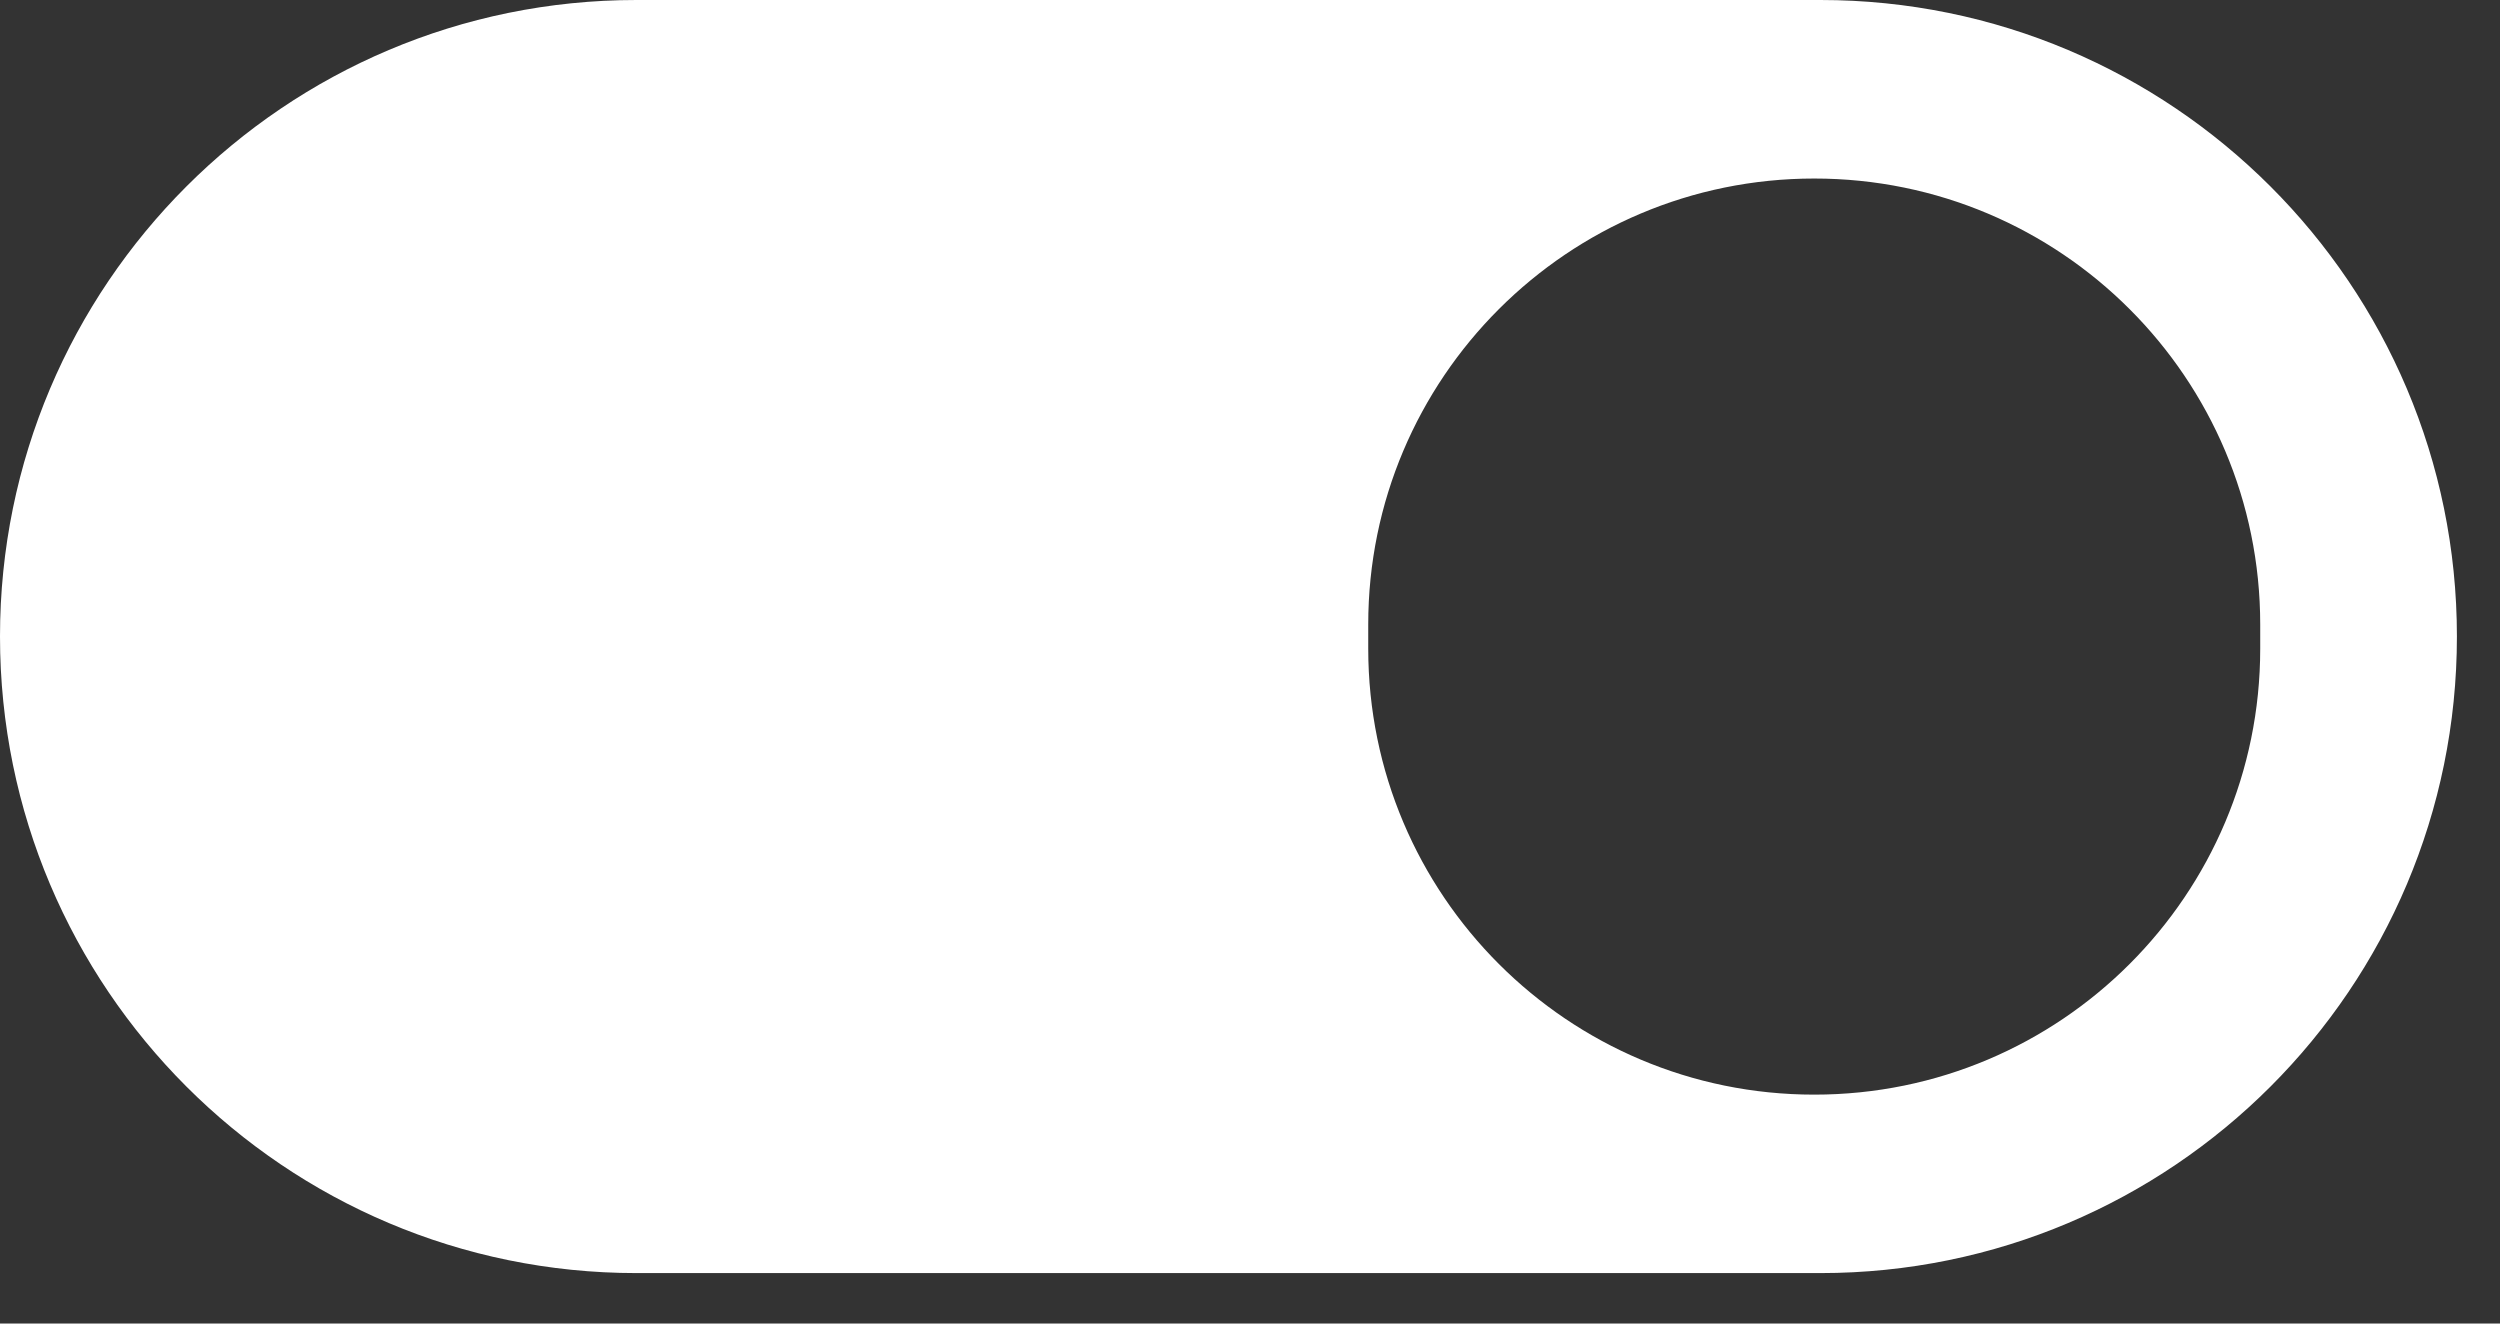
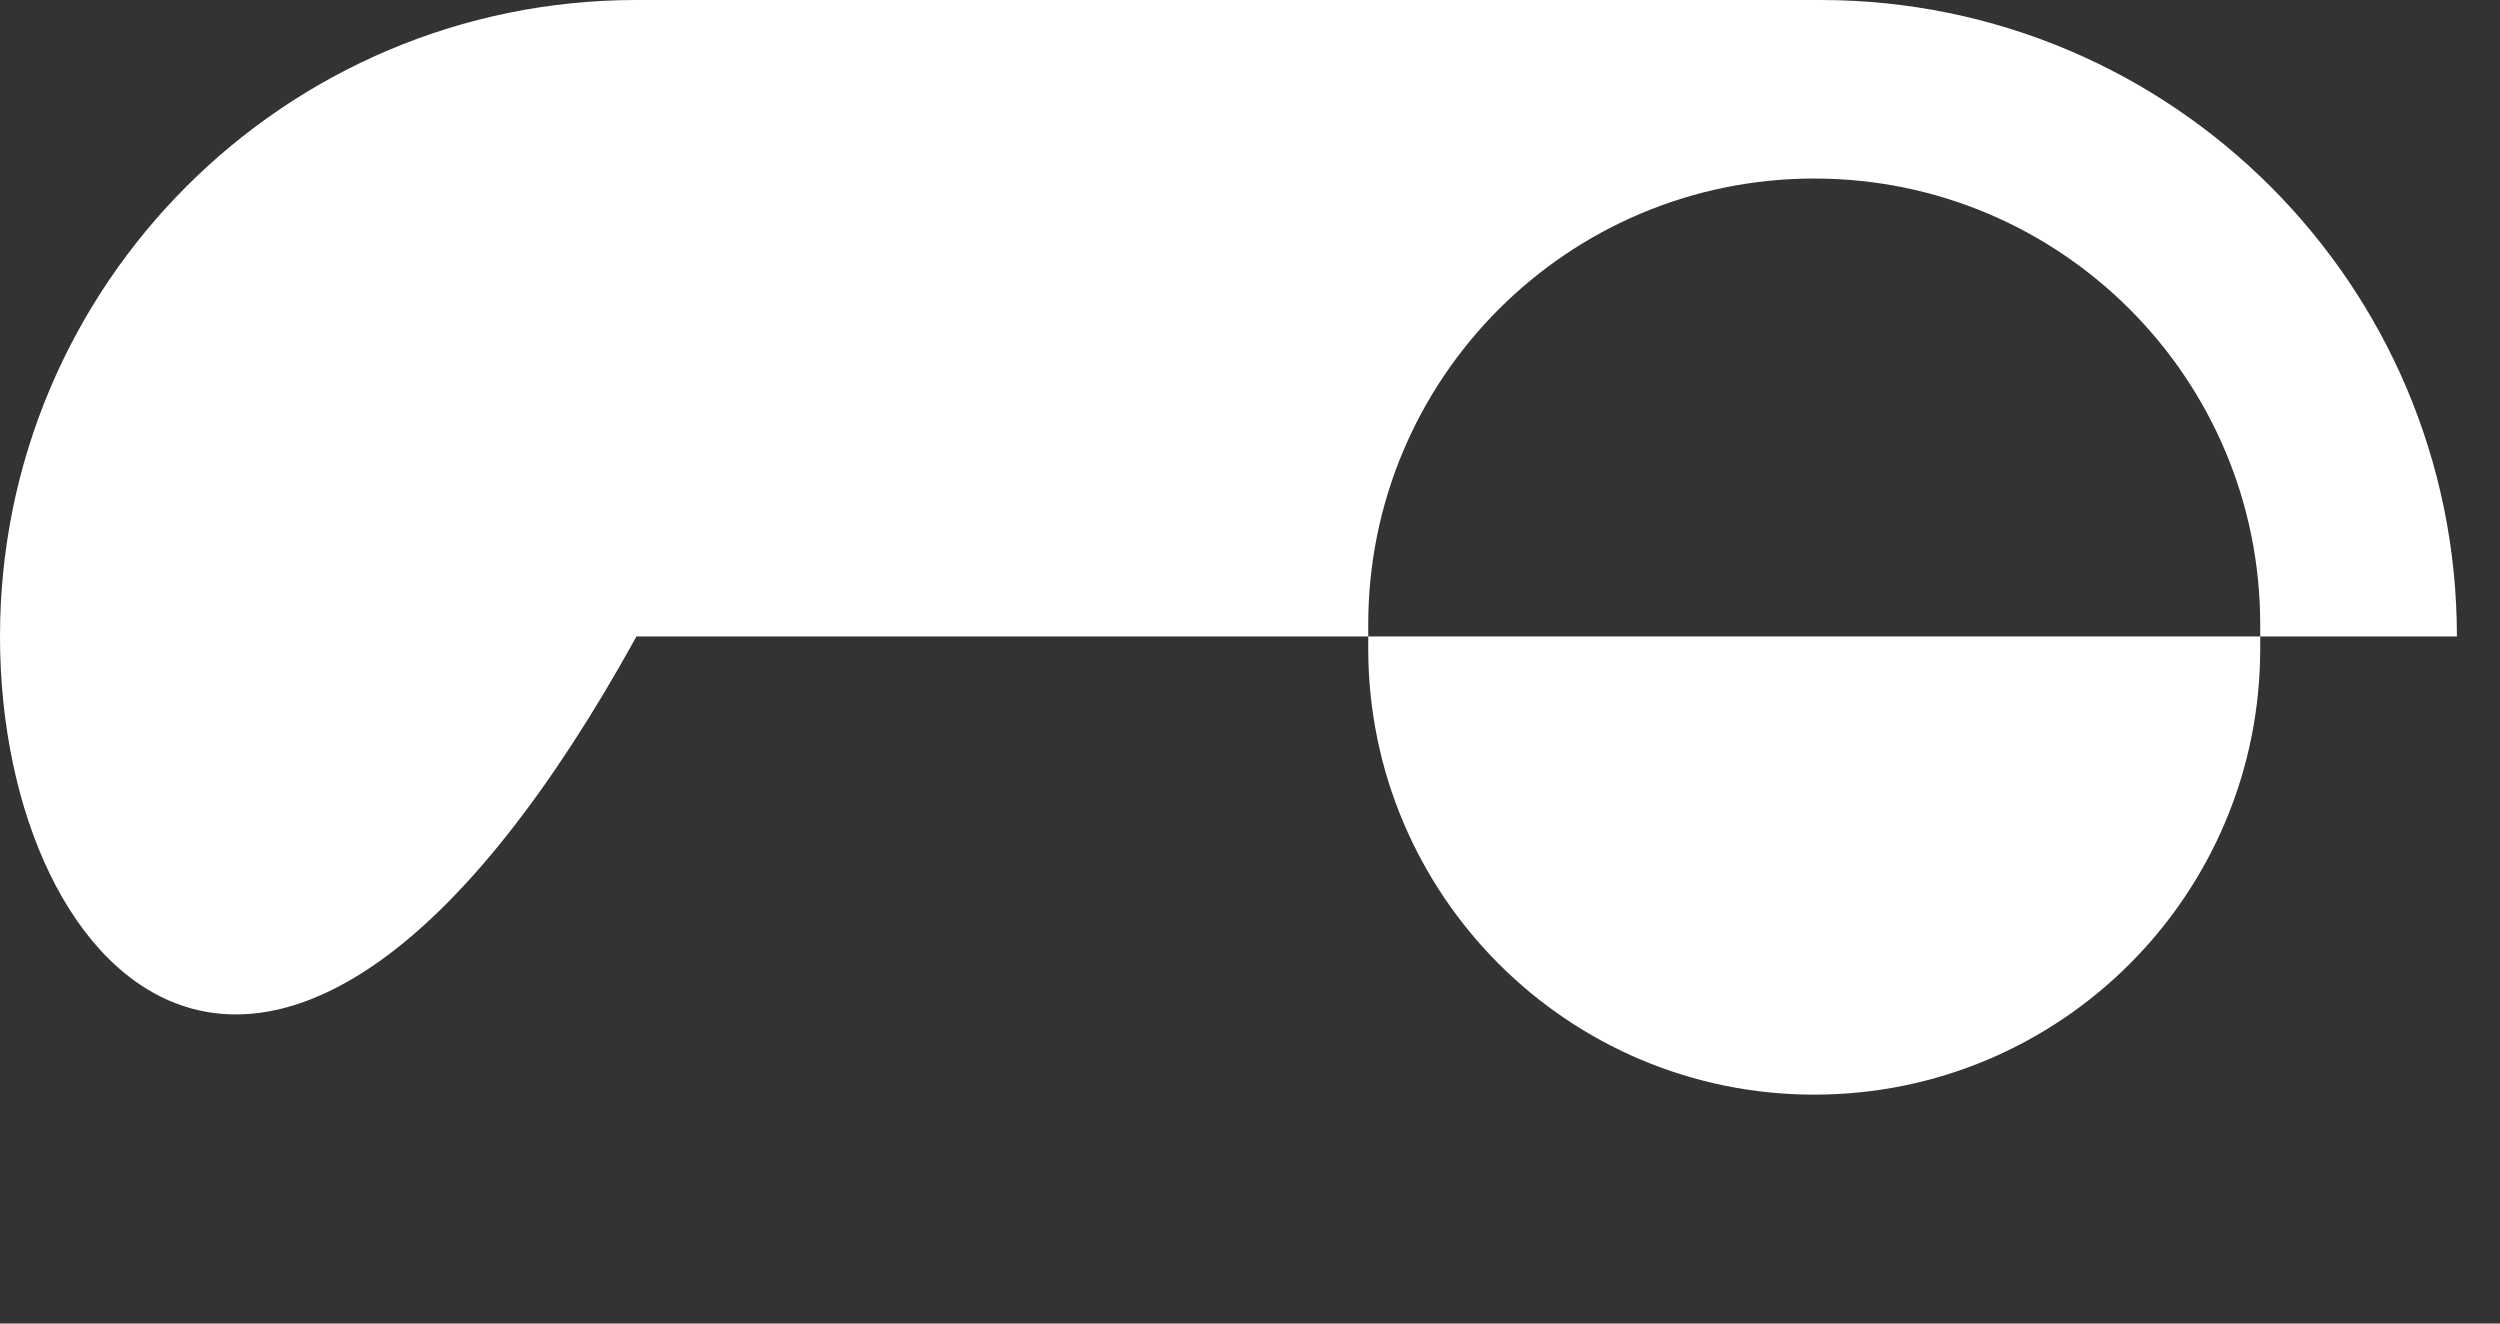
<svg xmlns="http://www.w3.org/2000/svg" fill="none" height="100%" overflow="visible" preserveAspectRatio="none" style="display: block;" viewBox="0 0 34 18" width="100%">
  <rect x="0" y="0" width="34" height="18" fill="#333333" stroke="none" />
  <g id="Group 601">
-     <path d="M24.757 0C29.538 0 33.414 3.876 33.414 8.656C33.414 13.437 29.538 17.314 24.757 17.314H8.656C3.876 17.313 0 13.437 0 8.656C0 3.876 3.876 0 8.656 0H24.757ZM24.674 2.428C21.324 2.428 18.608 5.143 18.608 8.493V8.822C18.609 12.172 21.324 14.887 24.674 14.887C28.023 14.887 30.739 12.172 30.739 8.822V8.493C30.739 5.143 28.024 2.428 24.674 2.428Z" fill="white" id="Subtract" />
+     <path d="M24.757 0C29.538 0 33.414 3.876 33.414 8.656H8.656C3.876 17.313 0 13.437 0 8.656C0 3.876 3.876 0 8.656 0H24.757ZM24.674 2.428C21.324 2.428 18.608 5.143 18.608 8.493V8.822C18.609 12.172 21.324 14.887 24.674 14.887C28.023 14.887 30.739 12.172 30.739 8.822V8.493C30.739 5.143 28.024 2.428 24.674 2.428Z" fill="white" id="Subtract" />
  </g>
</svg>